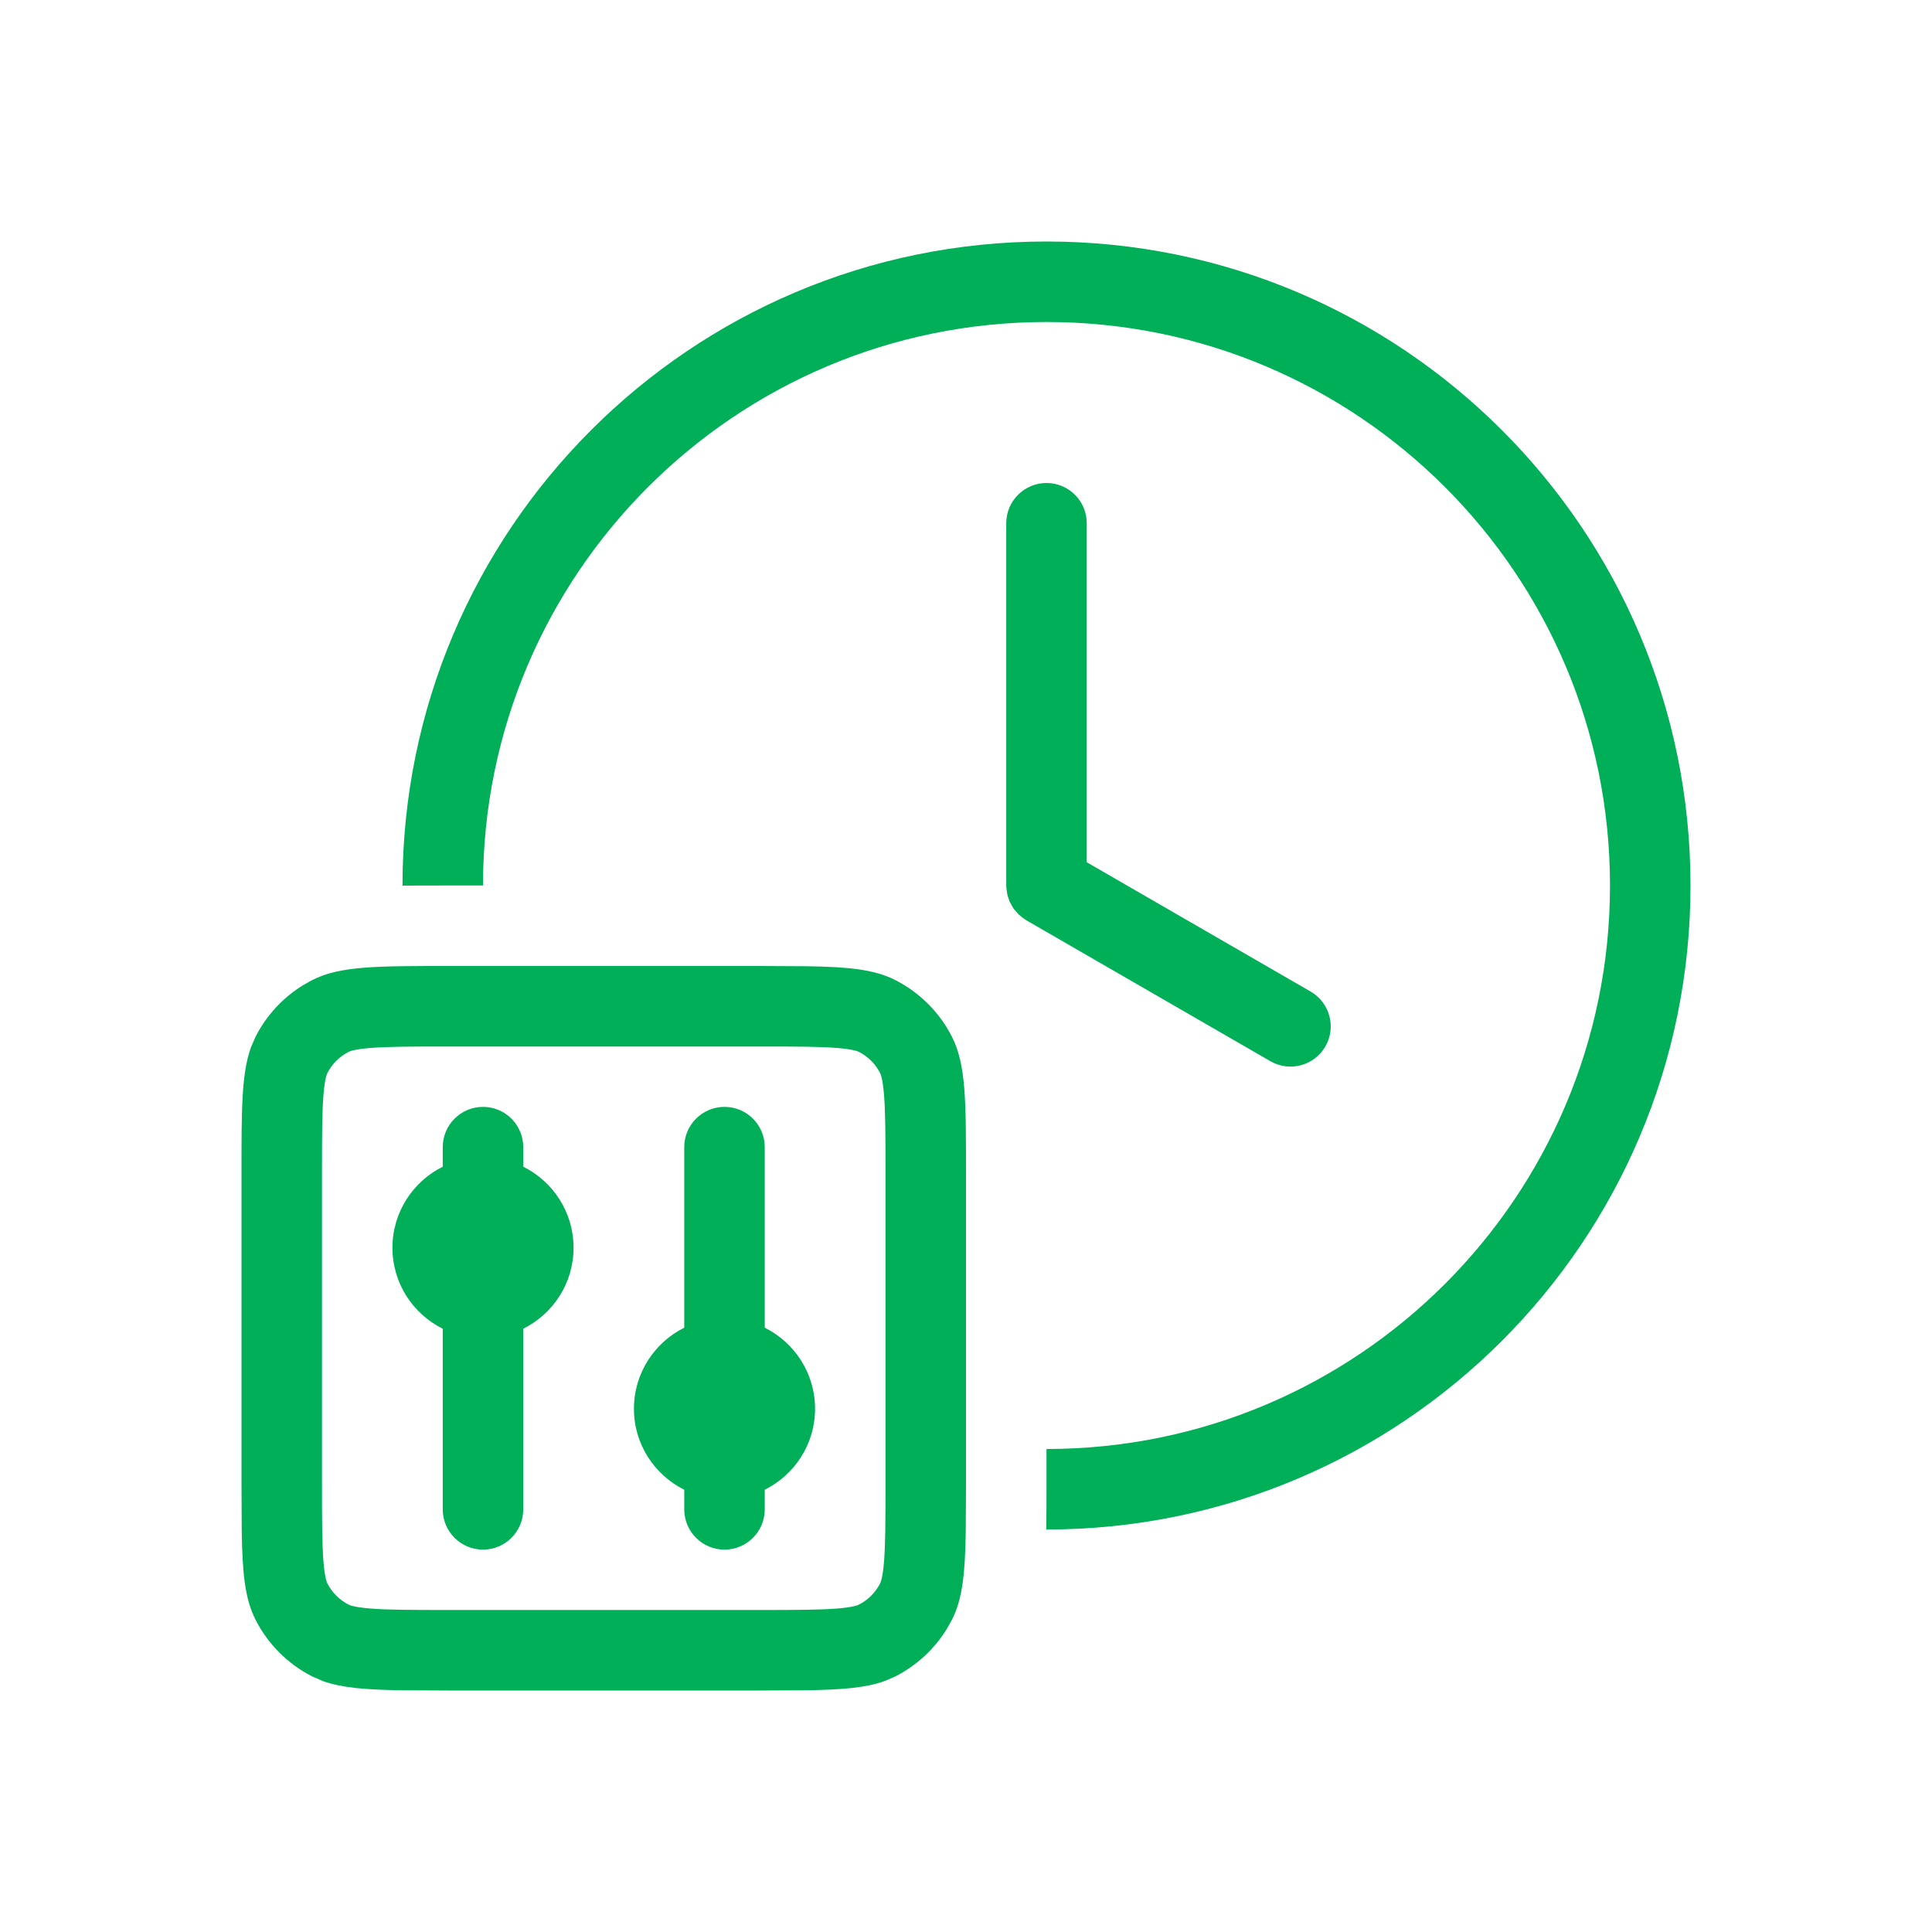
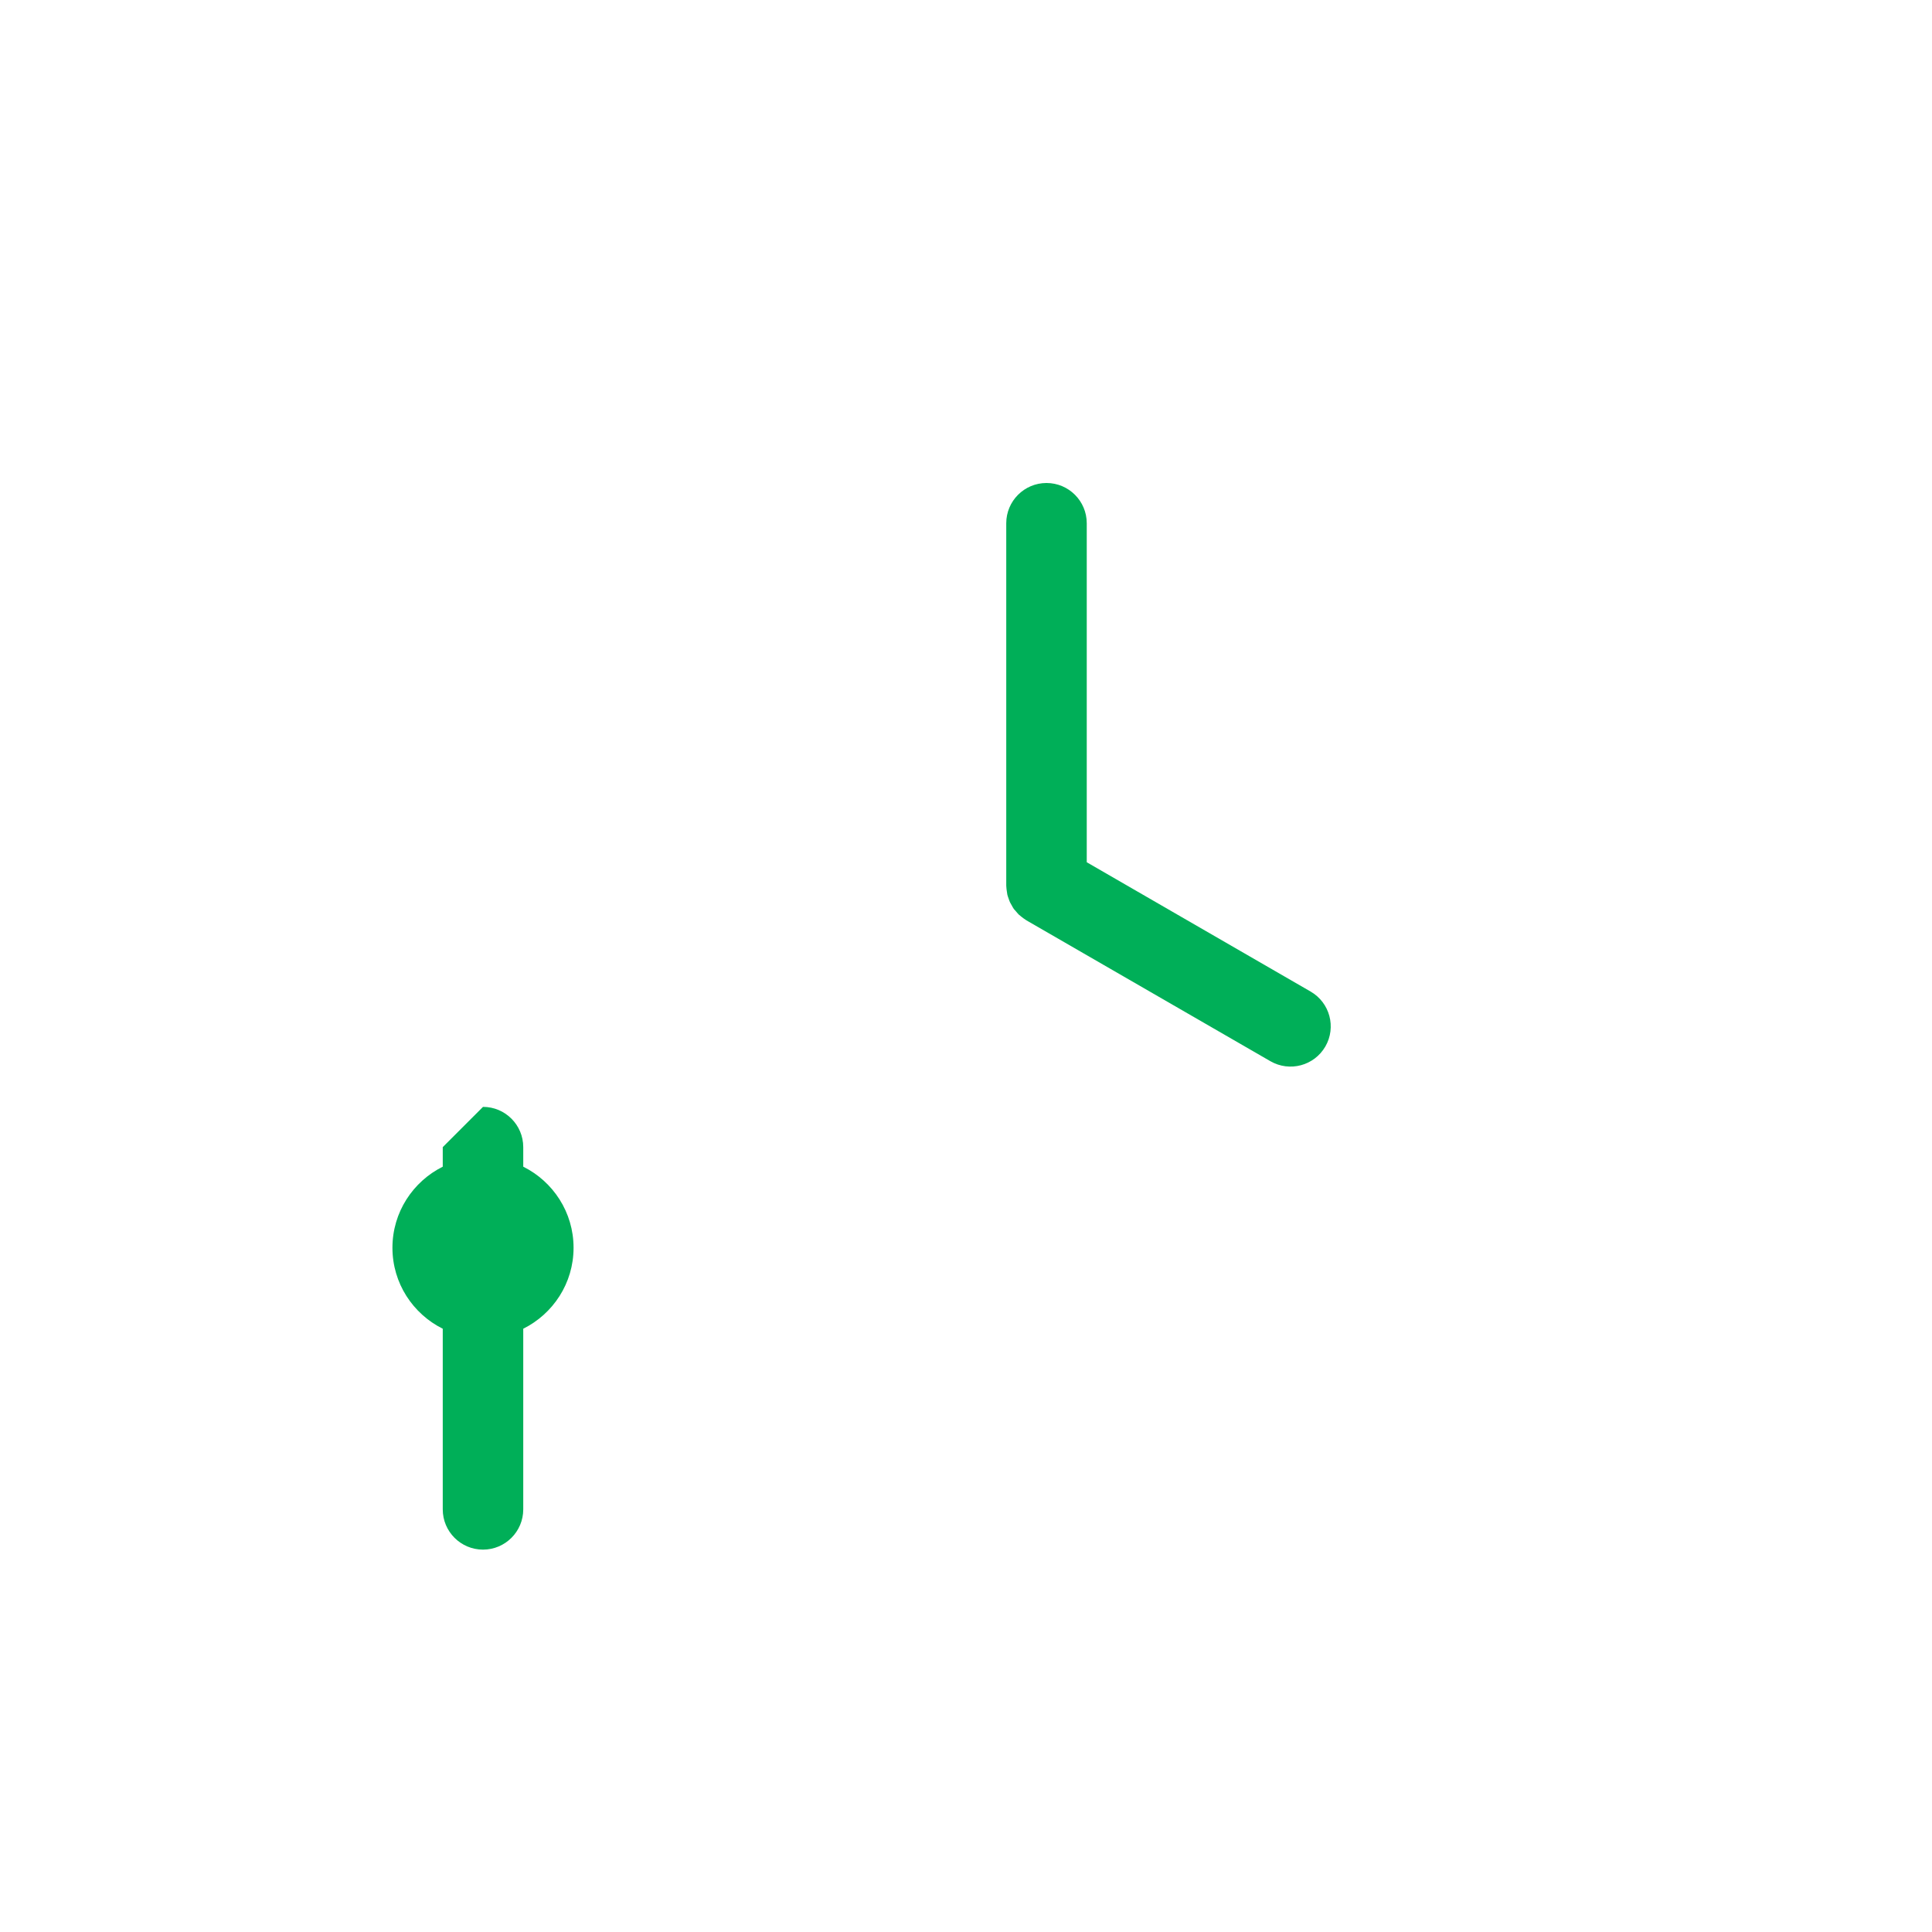
<svg xmlns="http://www.w3.org/2000/svg" width="48" height="48" viewBox="0 0 48 48" fill="none">
-   <path d="M12 27.5C12.552 27.5 13 27.948 13 28.5V28.986C13.74 29.355 14.25 30.117 14.25 31C14.25 31.883 13.74 32.643 13 33.012V37.5C13 38.052 12.552 38.5 12 38.5C11.448 38.5 11 38.052 11 37.5V33.012C10.26 32.643 9.75 31.883 9.75 31C9.75 30.117 10.26 29.355 11 28.986V28.5C11 27.948 11.448 27.5 12 27.5Z" fill="#00AF58" />
-   <path d="M18 27.5C18.552 27.5 19 27.948 19 28.5V32.986C19.74 33.355 20.25 34.117 20.25 35C20.25 35.883 19.74 36.643 19 37.012V37.5C19 38.052 18.552 38.5 18 38.5C17.448 38.5 17 38.052 17 37.5V37.012C16.26 36.643 15.75 35.883 15.75 35C15.75 34.117 16.26 33.355 17 32.986V28.5C17 27.948 17.448 27.5 18 27.5Z" fill="#00AF58" />
-   <path fill-rule="evenodd" clip-rule="evenodd" d="M20.049 24.006C21.093 24.022 21.729 24.087 22.244 24.35C22.849 24.658 23.342 25.151 23.65 25.756C24 26.443 24 27.343 24 29.143V36.857L23.994 38.049C23.978 39.093 23.913 39.729 23.65 40.244L23.525 40.467C23.217 40.97 22.773 41.381 22.244 41.65L21.977 41.766C21.507 41.934 20.92 41.98 20.049 41.994L18.857 42H11.143L9.951 41.994C9.08 41.98 8.493 41.934 8.023 41.766L7.756 41.65C7.151 41.342 6.658 40.849 6.35 40.244C6.087 39.729 6.022 39.093 6.006 38.049L6 36.857V29.143C6 27.567 5.999 26.681 6.234 26.023L6.35 25.756C6.619 25.227 7.03 24.783 7.533 24.475L7.756 24.35C8.443 24 9.343 24 11.143 24H18.857L20.049 24.006ZM11.143 26C10.21 26 9.631 26.002 9.195 26.037C8.783 26.071 8.677 26.125 8.662 26.133C8.434 26.249 8.249 26.434 8.133 26.662C8.125 26.677 8.071 26.783 8.037 27.195C8.002 27.631 8 28.21 8 29.143V36.857C8 37.79 8.002 38.369 8.037 38.805C8.071 39.217 8.125 39.323 8.133 39.338C8.249 39.566 8.434 39.751 8.662 39.867C8.677 39.875 8.783 39.929 9.195 39.963C9.631 39.998 10.21 40 11.143 40H18.857C19.79 40 20.369 39.998 20.805 39.963C21.217 39.929 21.323 39.875 21.338 39.867C21.566 39.751 21.751 39.566 21.867 39.338C21.875 39.323 21.929 39.217 21.963 38.805C21.998 38.369 22 37.79 22 36.857V29.143C22 28.21 21.998 27.631 21.963 27.195C21.929 26.783 21.875 26.677 21.867 26.662C21.751 26.434 21.566 26.249 21.338 26.133C21.323 26.125 21.217 26.071 20.805 26.037C20.369 26.002 19.79 26 18.857 26H11.143Z" fill="#00AF58" />
-   <path d="M26 6C34.837 6 42 13.163 42 22C42 30.837 34.837 38 26 38L25.994 37.998C25.999 37.641 26 37.26 26 36.857V36C33.732 36 40 29.732 40 22C40 14.268 33.732 8 26 8C18.268 8 12 14.268 12 22H11.143C10.74 22 10.357 21.999 10 22.004V22C10 13.163 17.163 6 26 6Z" fill="#00AF58" />
+   <path d="M12 27.5C12.552 27.5 13 27.948 13 28.5V28.986C13.74 29.355 14.25 30.117 14.25 31C14.25 31.883 13.74 32.643 13 33.012V37.5C13 38.052 12.552 38.5 12 38.5C11.448 38.5 11 38.052 11 37.5V33.012C10.26 32.643 9.75 31.883 9.75 31C9.75 30.117 10.26 29.355 11 28.986V28.5Z" fill="#00AF58" />
  <path d="M26 12C26.552 12 27 12.448 27 13V21.422L32.562 24.635C33.04 24.911 33.204 25.522 32.928 26C32.651 26.478 32.041 26.641 31.562 26.365L25.5 22.865C25.492 22.861 25.486 22.854 25.479 22.85C25.445 22.829 25.414 22.806 25.383 22.781C25.359 22.763 25.336 22.745 25.314 22.725C25.289 22.7 25.267 22.673 25.244 22.646C25.226 22.625 25.206 22.606 25.189 22.584C25.168 22.554 25.151 22.521 25.133 22.488C25.119 22.463 25.104 22.44 25.092 22.414C25.079 22.386 25.069 22.356 25.059 22.326C25.047 22.293 25.035 22.261 25.027 22.227C25.021 22.198 25.018 22.17 25.014 22.141C25.009 22.104 25.003 22.068 25.002 22.031C25.002 22.021 25 22.011 25 22V13C25 12.448 25.448 12 26 12Z" fill="#00AF58" />
</svg>